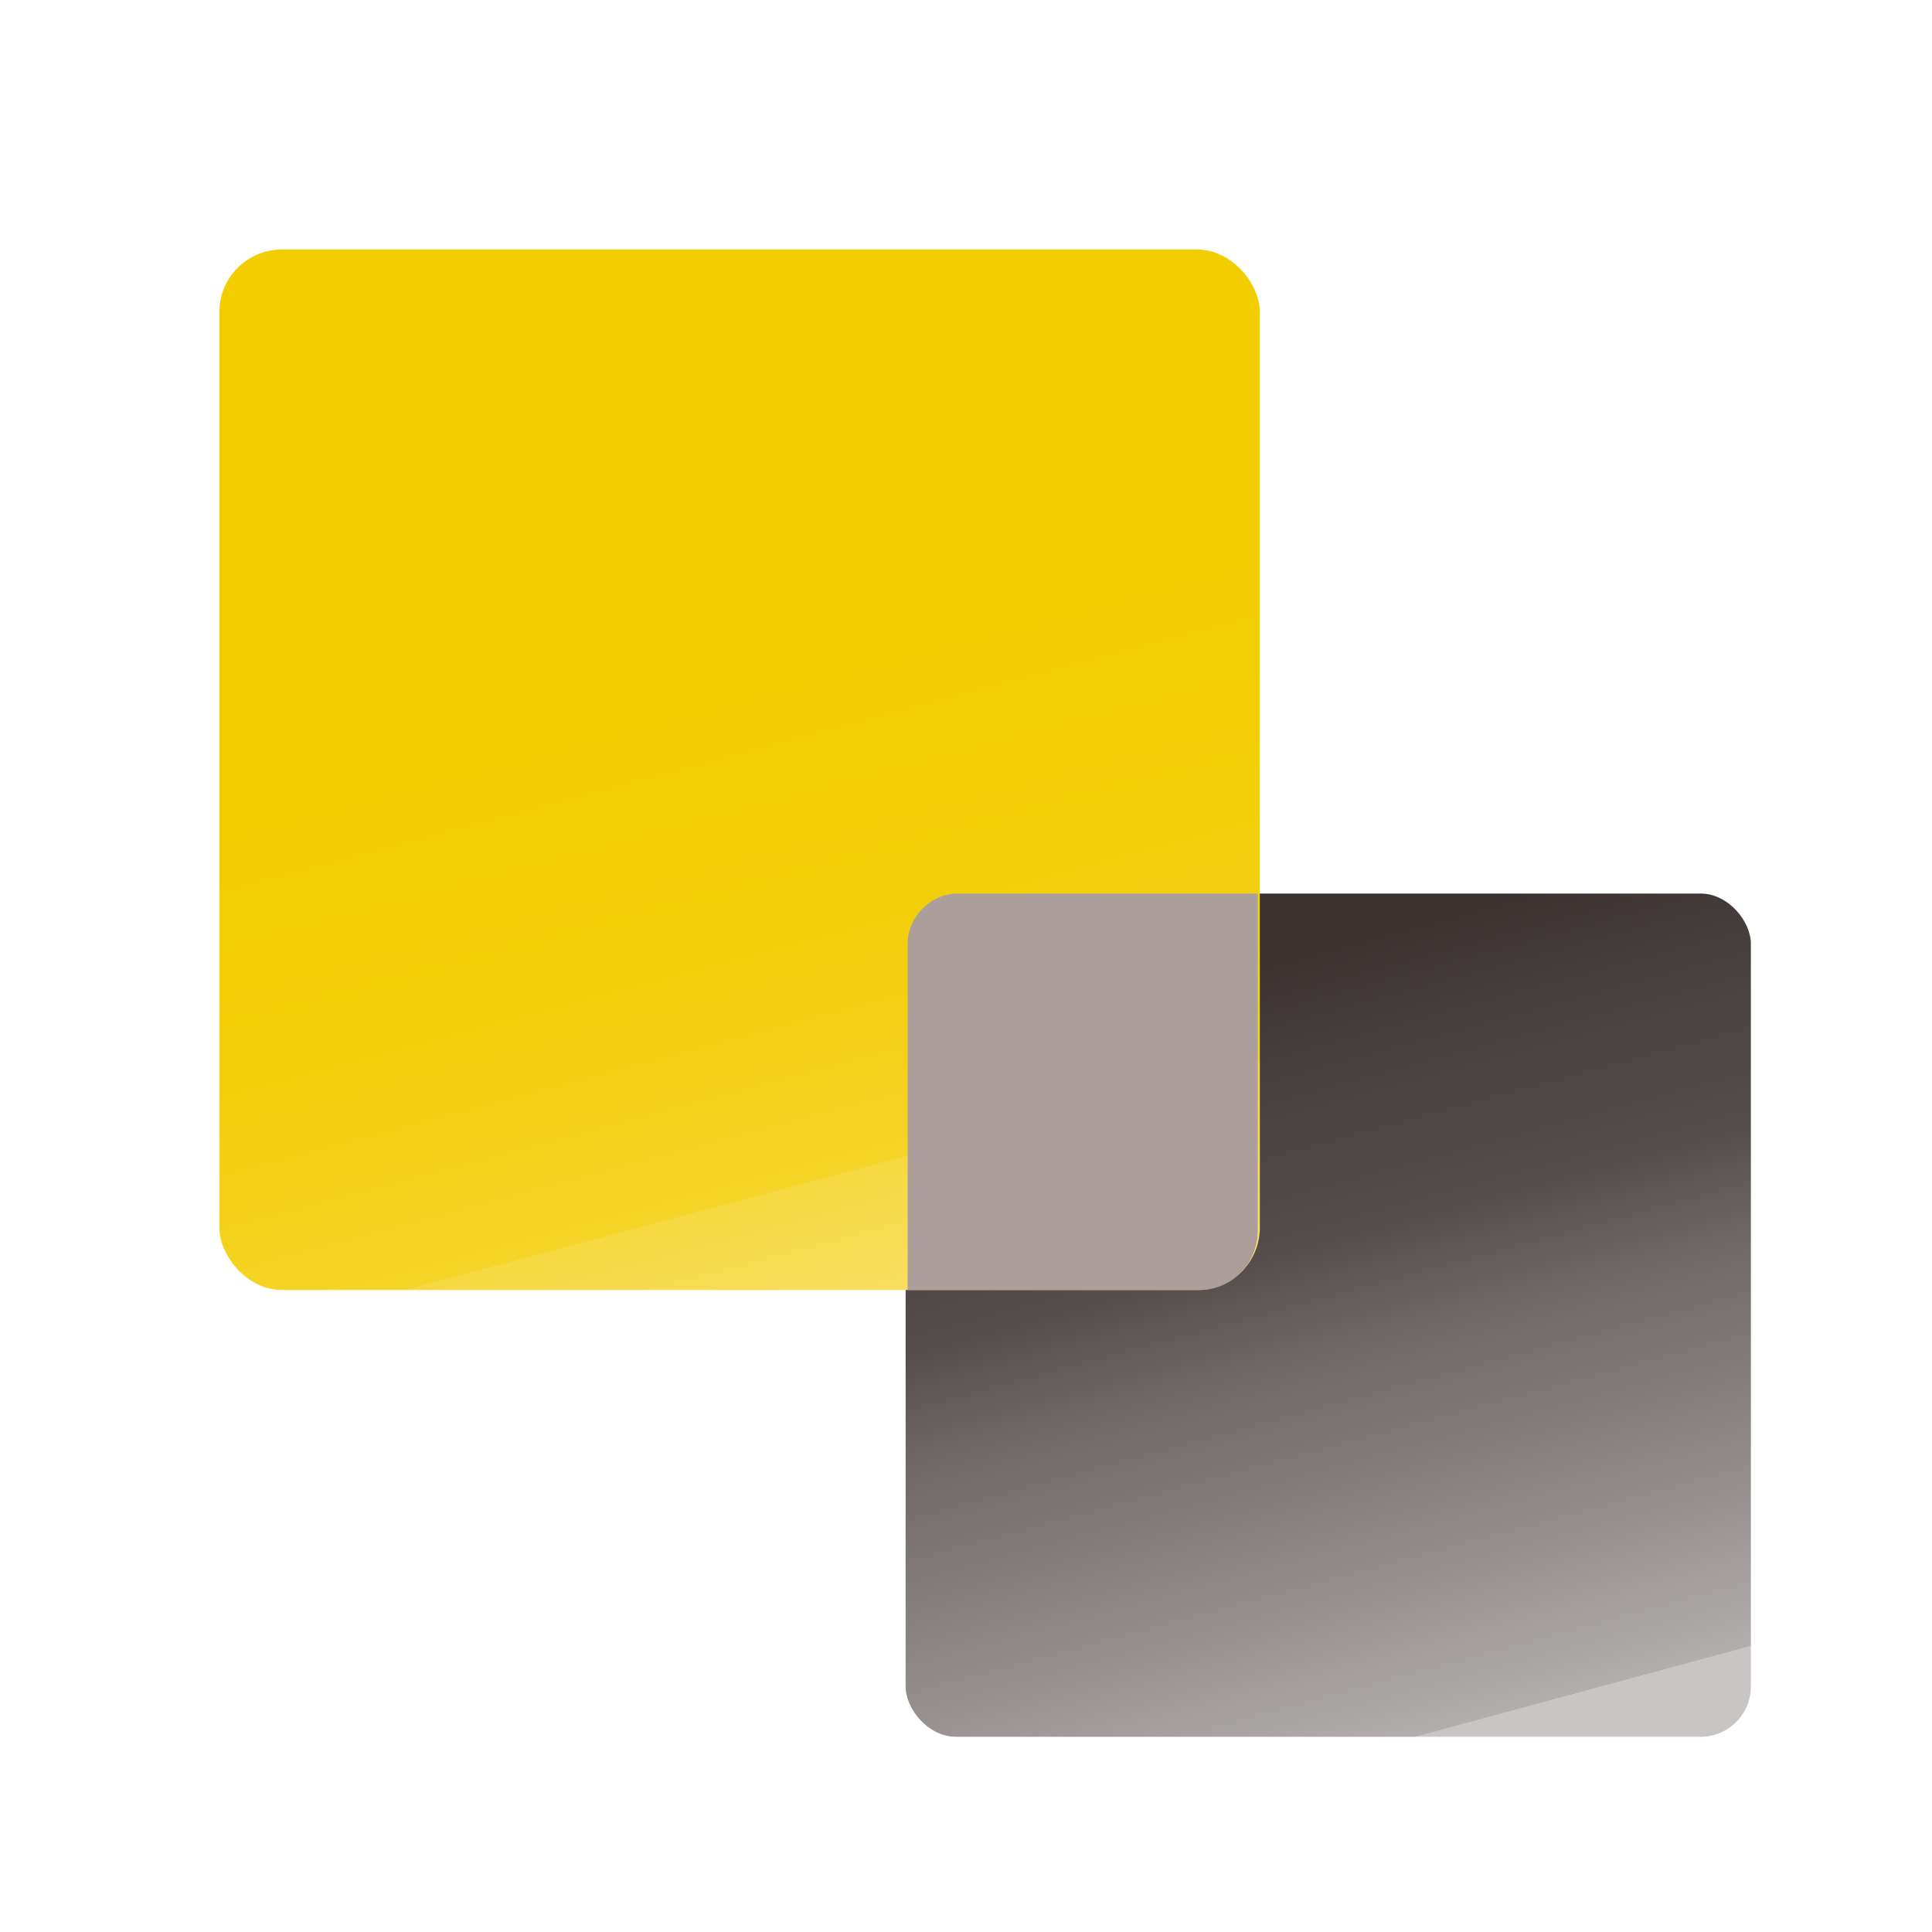
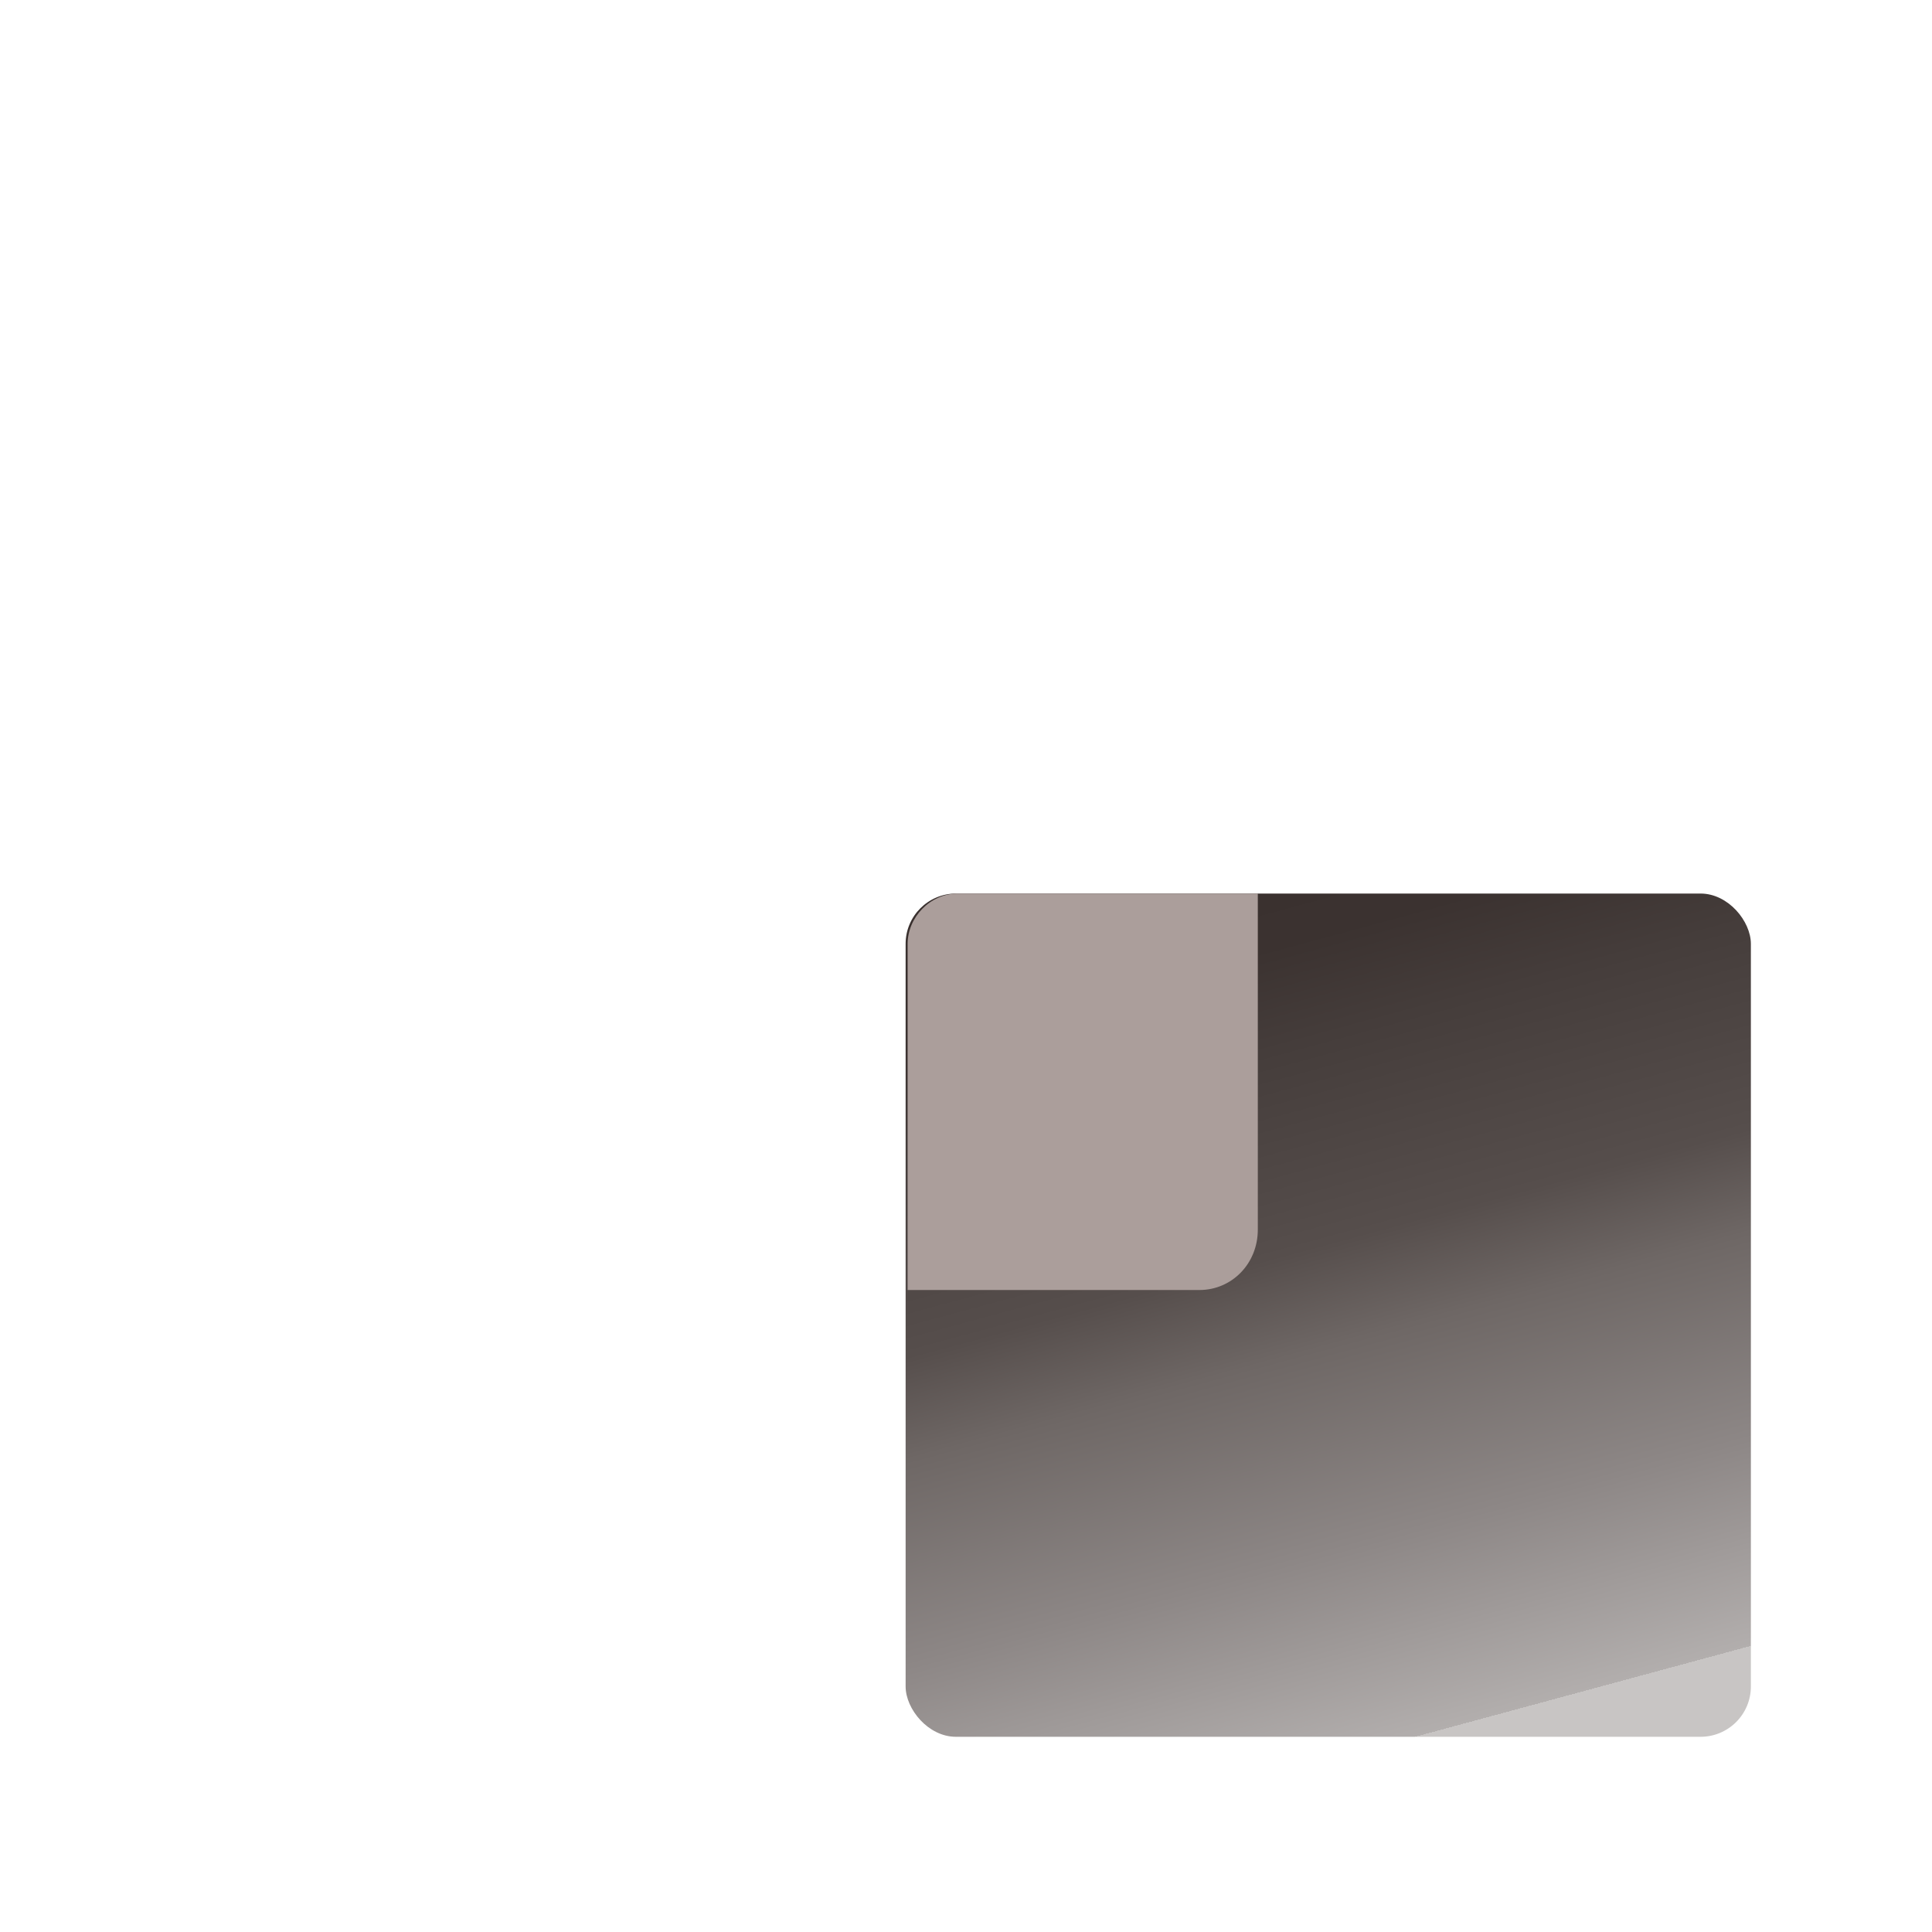
<svg xmlns="http://www.w3.org/2000/svg" id="Layer_1" version="1.1" viewBox="0 0 96 96">
  <defs>
    <style>
      .st0 {
        fill: none;
      }

      .st1 {
        fill: url(#linear-gradient1);
      }

      .st2 {
        fill: url(#linear-gradient);
      }

      .st3 {
        clip-path: url(#clippath-1);
      }

      .st4 {
        clip-path: url(#clippath-2);
      }

      .st5 {
        fill: #ab9e9b;
      }

      .st6 {
        clip-path: url(#clippath);
      }
    </style>
    <clipPath id="clippath">
      <rect class="st0" x="45" y="44.4" width="42" height="41.9" rx="2.5" ry="2.5" />
    </clipPath>
    <linearGradient id="linear-gradient" x1="-261.6" y1="76.8" x2="-257.9" y2="76.8" gradientTransform="translate(-1830.5 -3033.5) rotate(-105) scale(13.4)" gradientUnits="userSpaceOnUse">
      <stop offset="0" stop-color="#c8c5c4" />
      <stop offset="0" stop-color="#b2aead" />
      <stop offset=".2" stop-color="#8d8786" />
      <stop offset=".4" stop-color="#6e6765" />
      <stop offset=".5" stop-color="#564e4c" />
      <stop offset=".7" stop-color="#453d3b" />
      <stop offset=".8" stop-color="#3b3230" />
      <stop offset="1" stop-color="#382f2d" />
    </linearGradient>
    <clipPath id="clippath-1">
-       <rect class="st0" x="10.9" y="12.4" width="51.7" height="51.7" rx="3.1" ry="3.1" />
-     </clipPath>
+       </clipPath>
    <linearGradient id="linear-gradient1" x1="-258.2" y1="72.8" x2="-254.5" y2="72.8" gradientTransform="translate(-2227 -3752.1) rotate(-105) scale(16.6)" gradientUnits="userSpaceOnUse">
      <stop offset="0" stop-color="#fff1c6" />
      <stop offset="0" stop-color="#fdeca9" />
      <stop offset=".1" stop-color="#fae481" />
      <stop offset=".2" stop-color="#f8de5e" />
      <stop offset=".3" stop-color="#f6d941" />
      <stop offset=".3" stop-color="#f5d429" />
      <stop offset=".4" stop-color="#f4d117" />
      <stop offset=".5" stop-color="#f3cf0a" />
      <stop offset=".7" stop-color="#f2cd02" />
      <stop offset="1" stop-color="#f2cd00" />
    </linearGradient>
    <clipPath id="clippath-2">
      <rect class="st0" x="-196.2" y="12.4" width="467" height="237.8" />
    </clipPath>
  </defs>
  <g class="st6">
    <polygon class="st2" points="47.9 96.7 34.7 47.1 84.1 33.9 97.5 83.5 47.9 96.7" />
  </g>
  <g class="st3">
    <polygon class="st1" points="14.4 77 -2.1 15.9 59.1 -.5 75.5 60.6 14.4 77" />
  </g>
  <g class="st4">
    <path class="st5" d="M47.6,44.4c-1.4,0-2.5,1.2-2.5,2.5v17.2h14.5c1.6,0,2.9-1.3,2.9-3v-16.7h-14.9Z" />
  </g>
</svg>